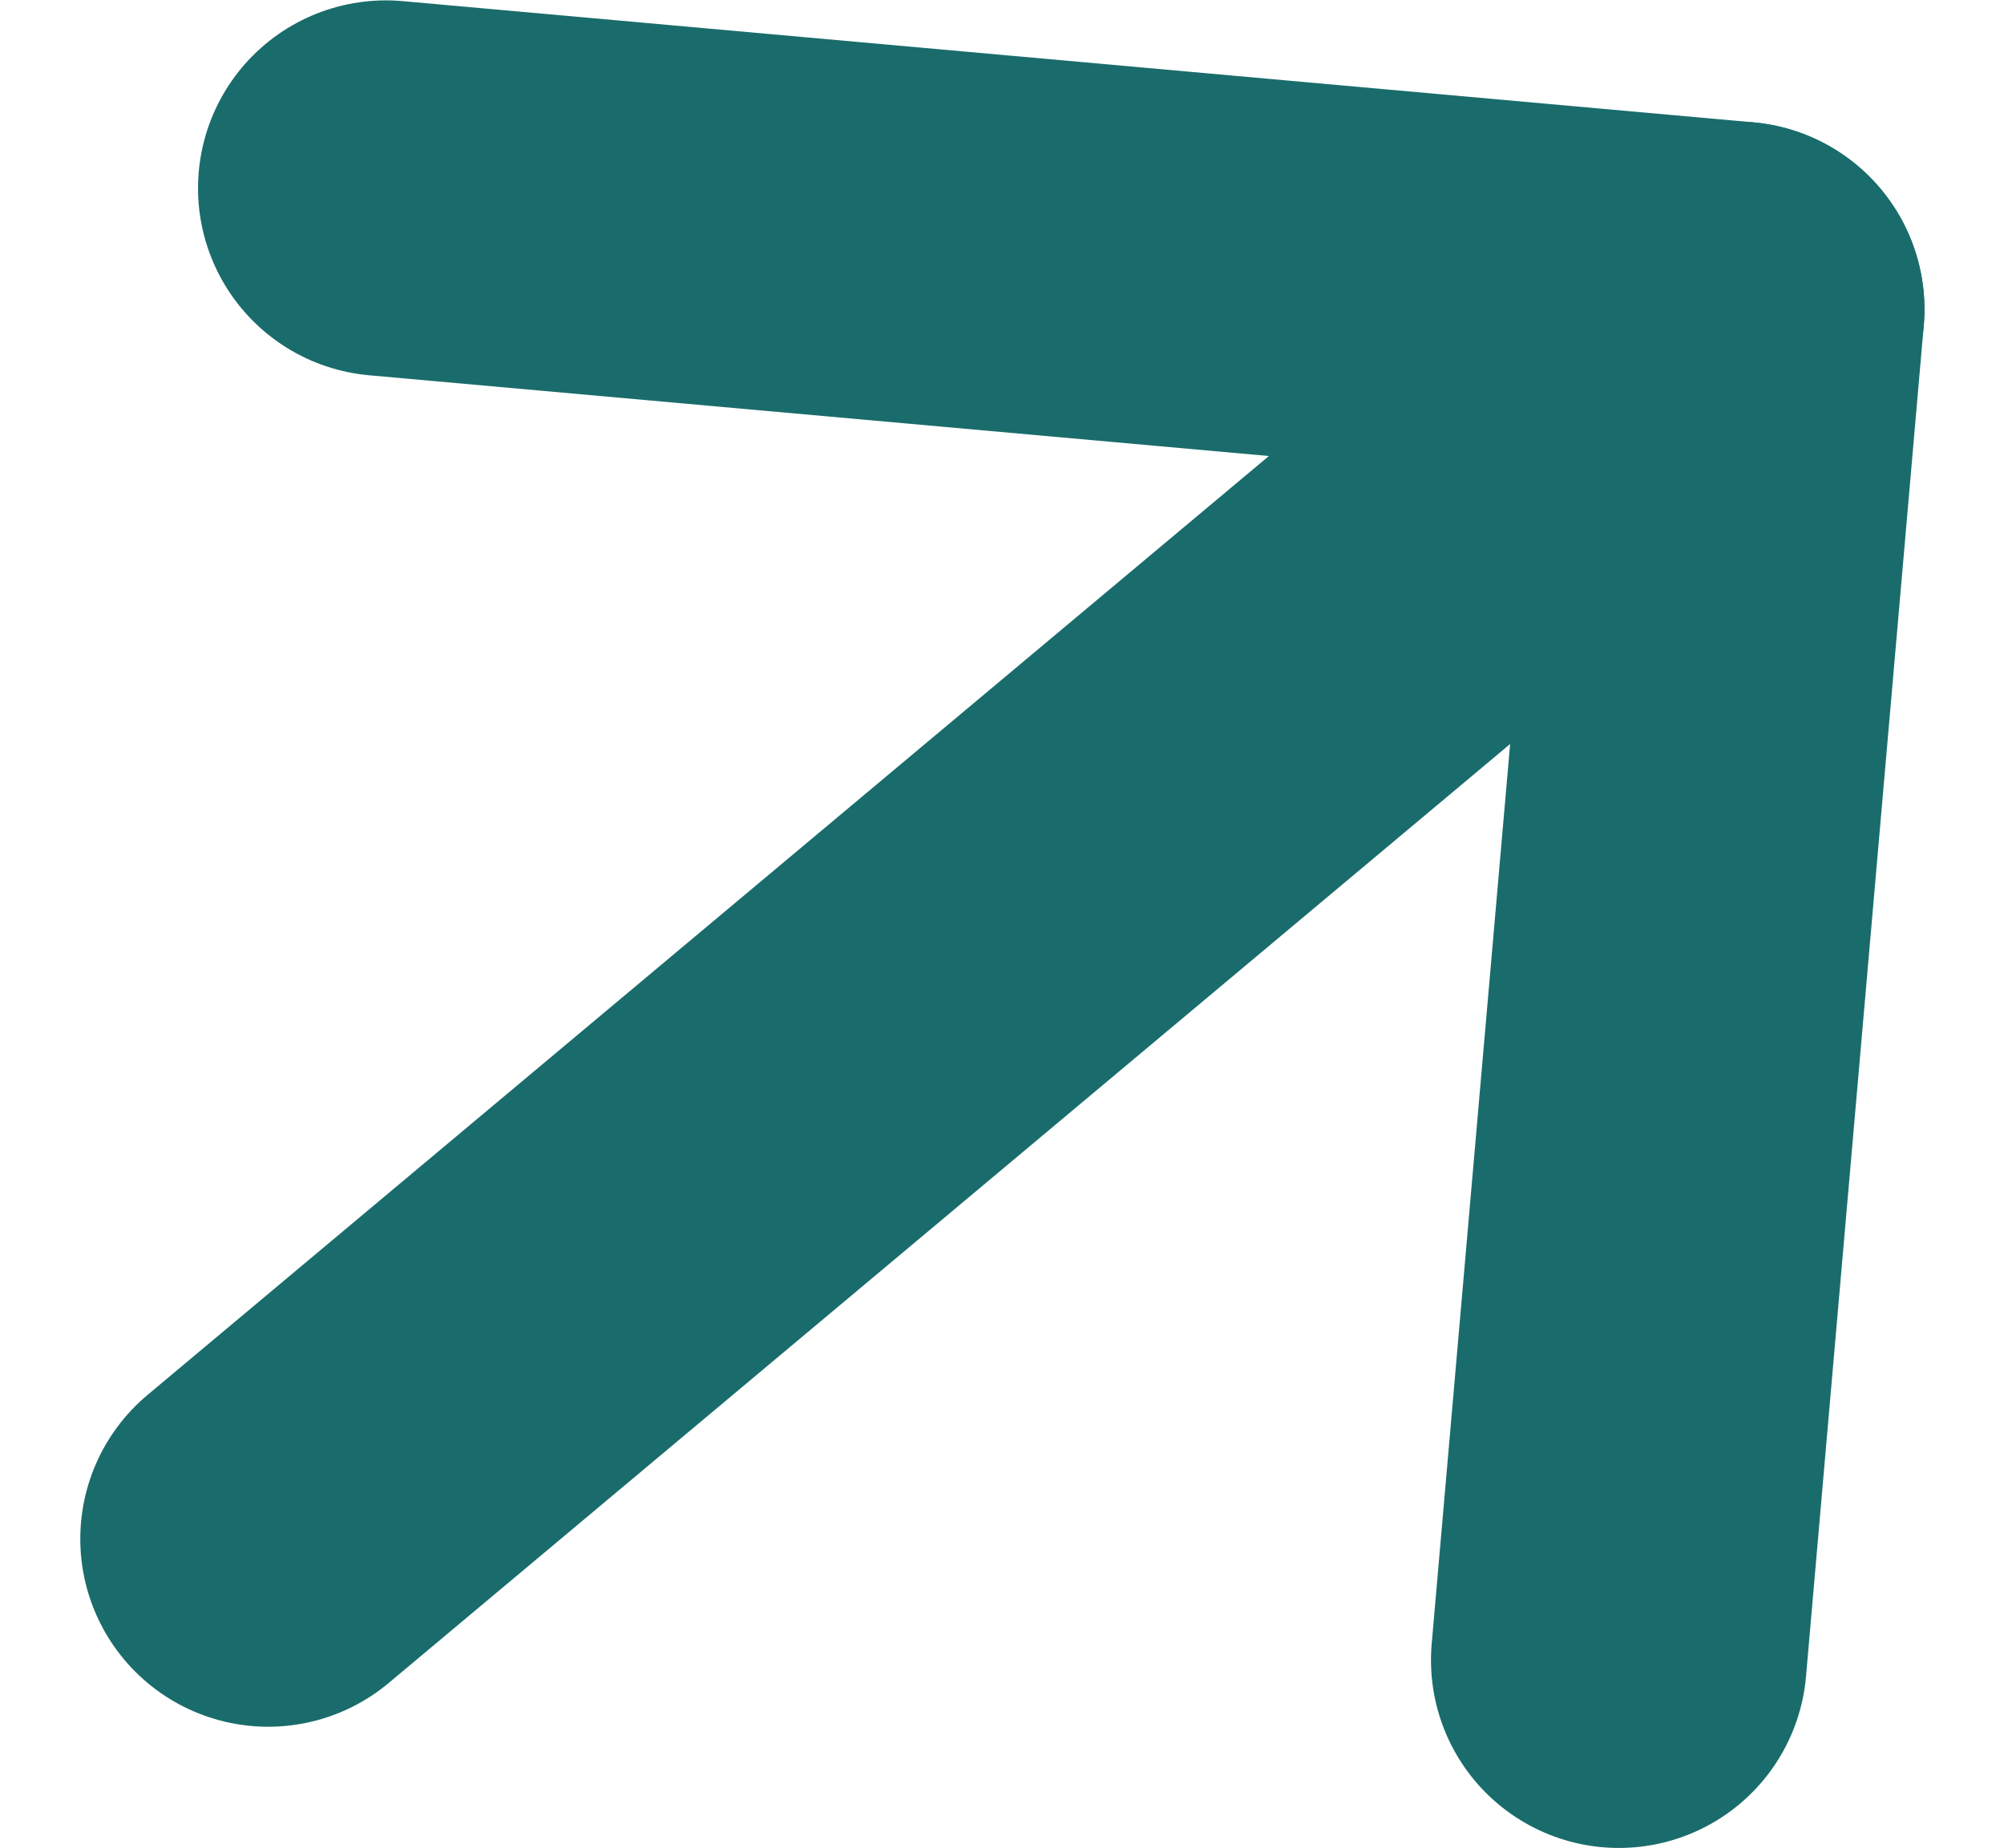
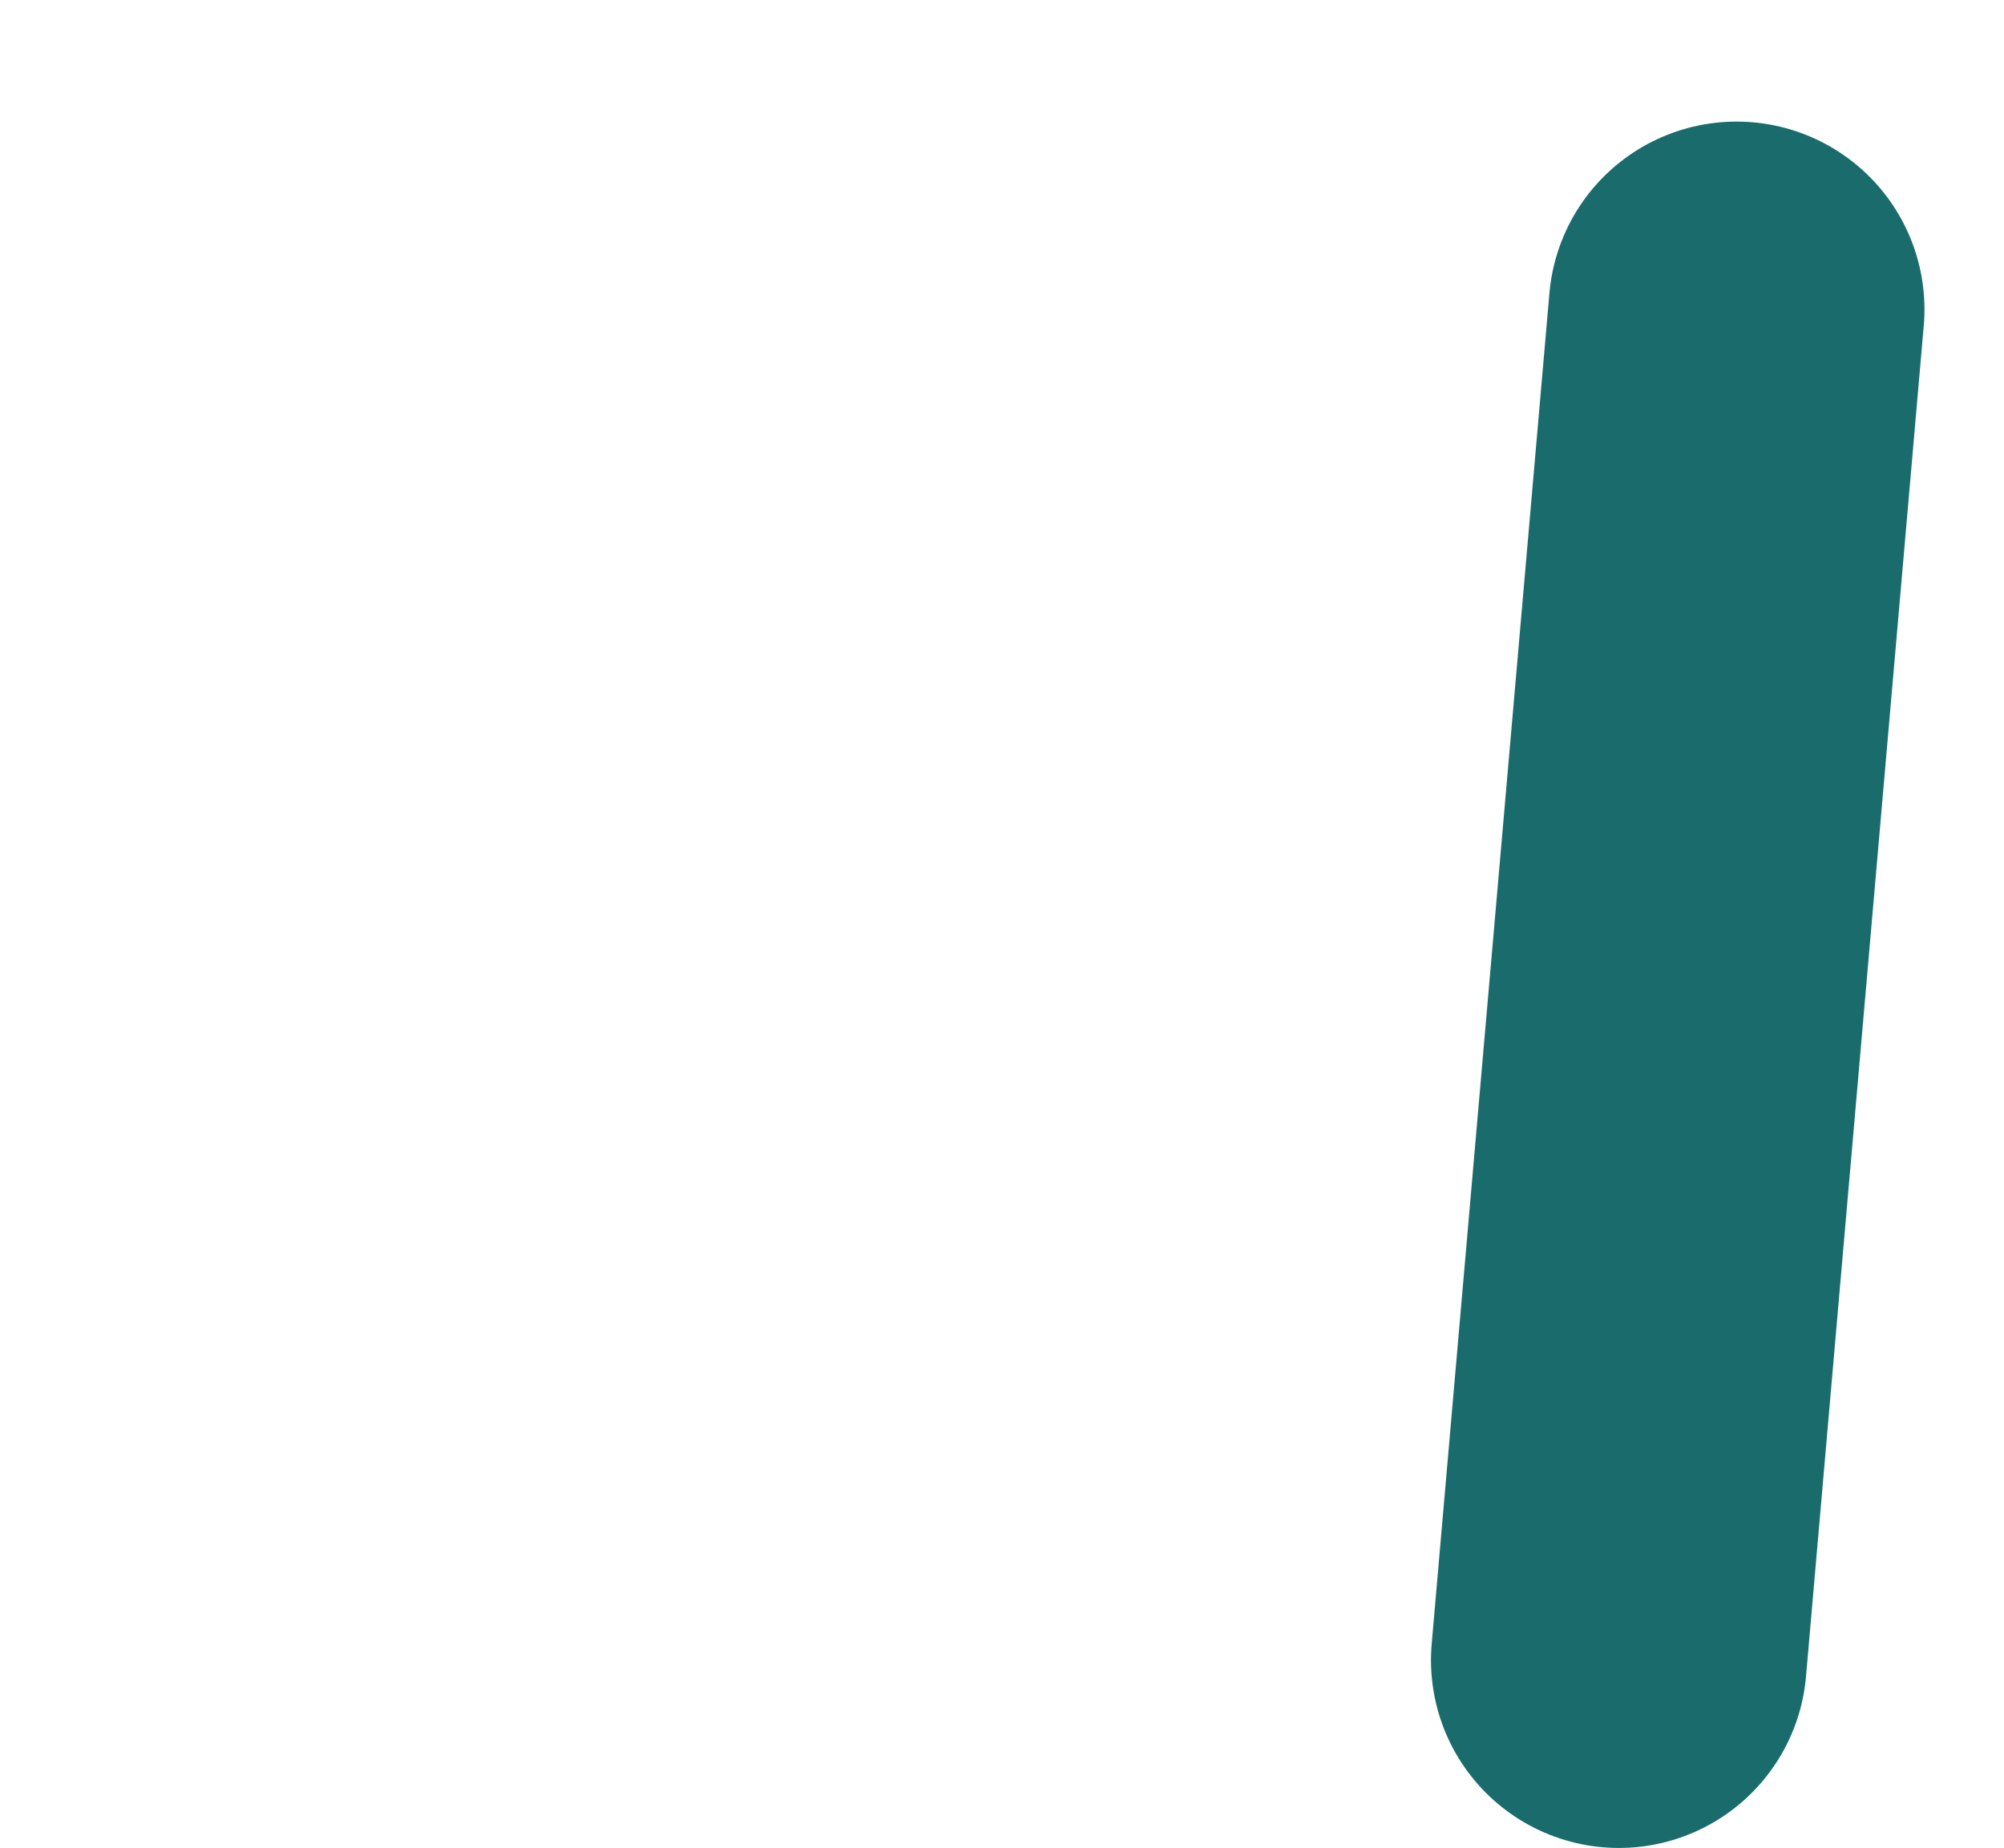
<svg xmlns="http://www.w3.org/2000/svg" fill="none" viewBox="24.99 24.98 14.72 14.76" width="16">
  <g id="arrow-right-circle">
-     <path id="Vector" d="M37.275 38.238L38.215 27.451L27.431 26.483" stroke="#1A6C6C" stroke-width="3" stroke-linecap="round" stroke-linejoin="round" />
-     <path id="Vector_2" d="M26.491 37.27L38.215 27.451" stroke="#1A6C6C" stroke-width="3" stroke-linecap="round" stroke-linejoin="round" />
+     <path id="Vector" d="M37.275 38.238L38.215 27.451" stroke="#1A6C6C" stroke-width="3" stroke-linecap="round" stroke-linejoin="round" />
  </g>
</svg>